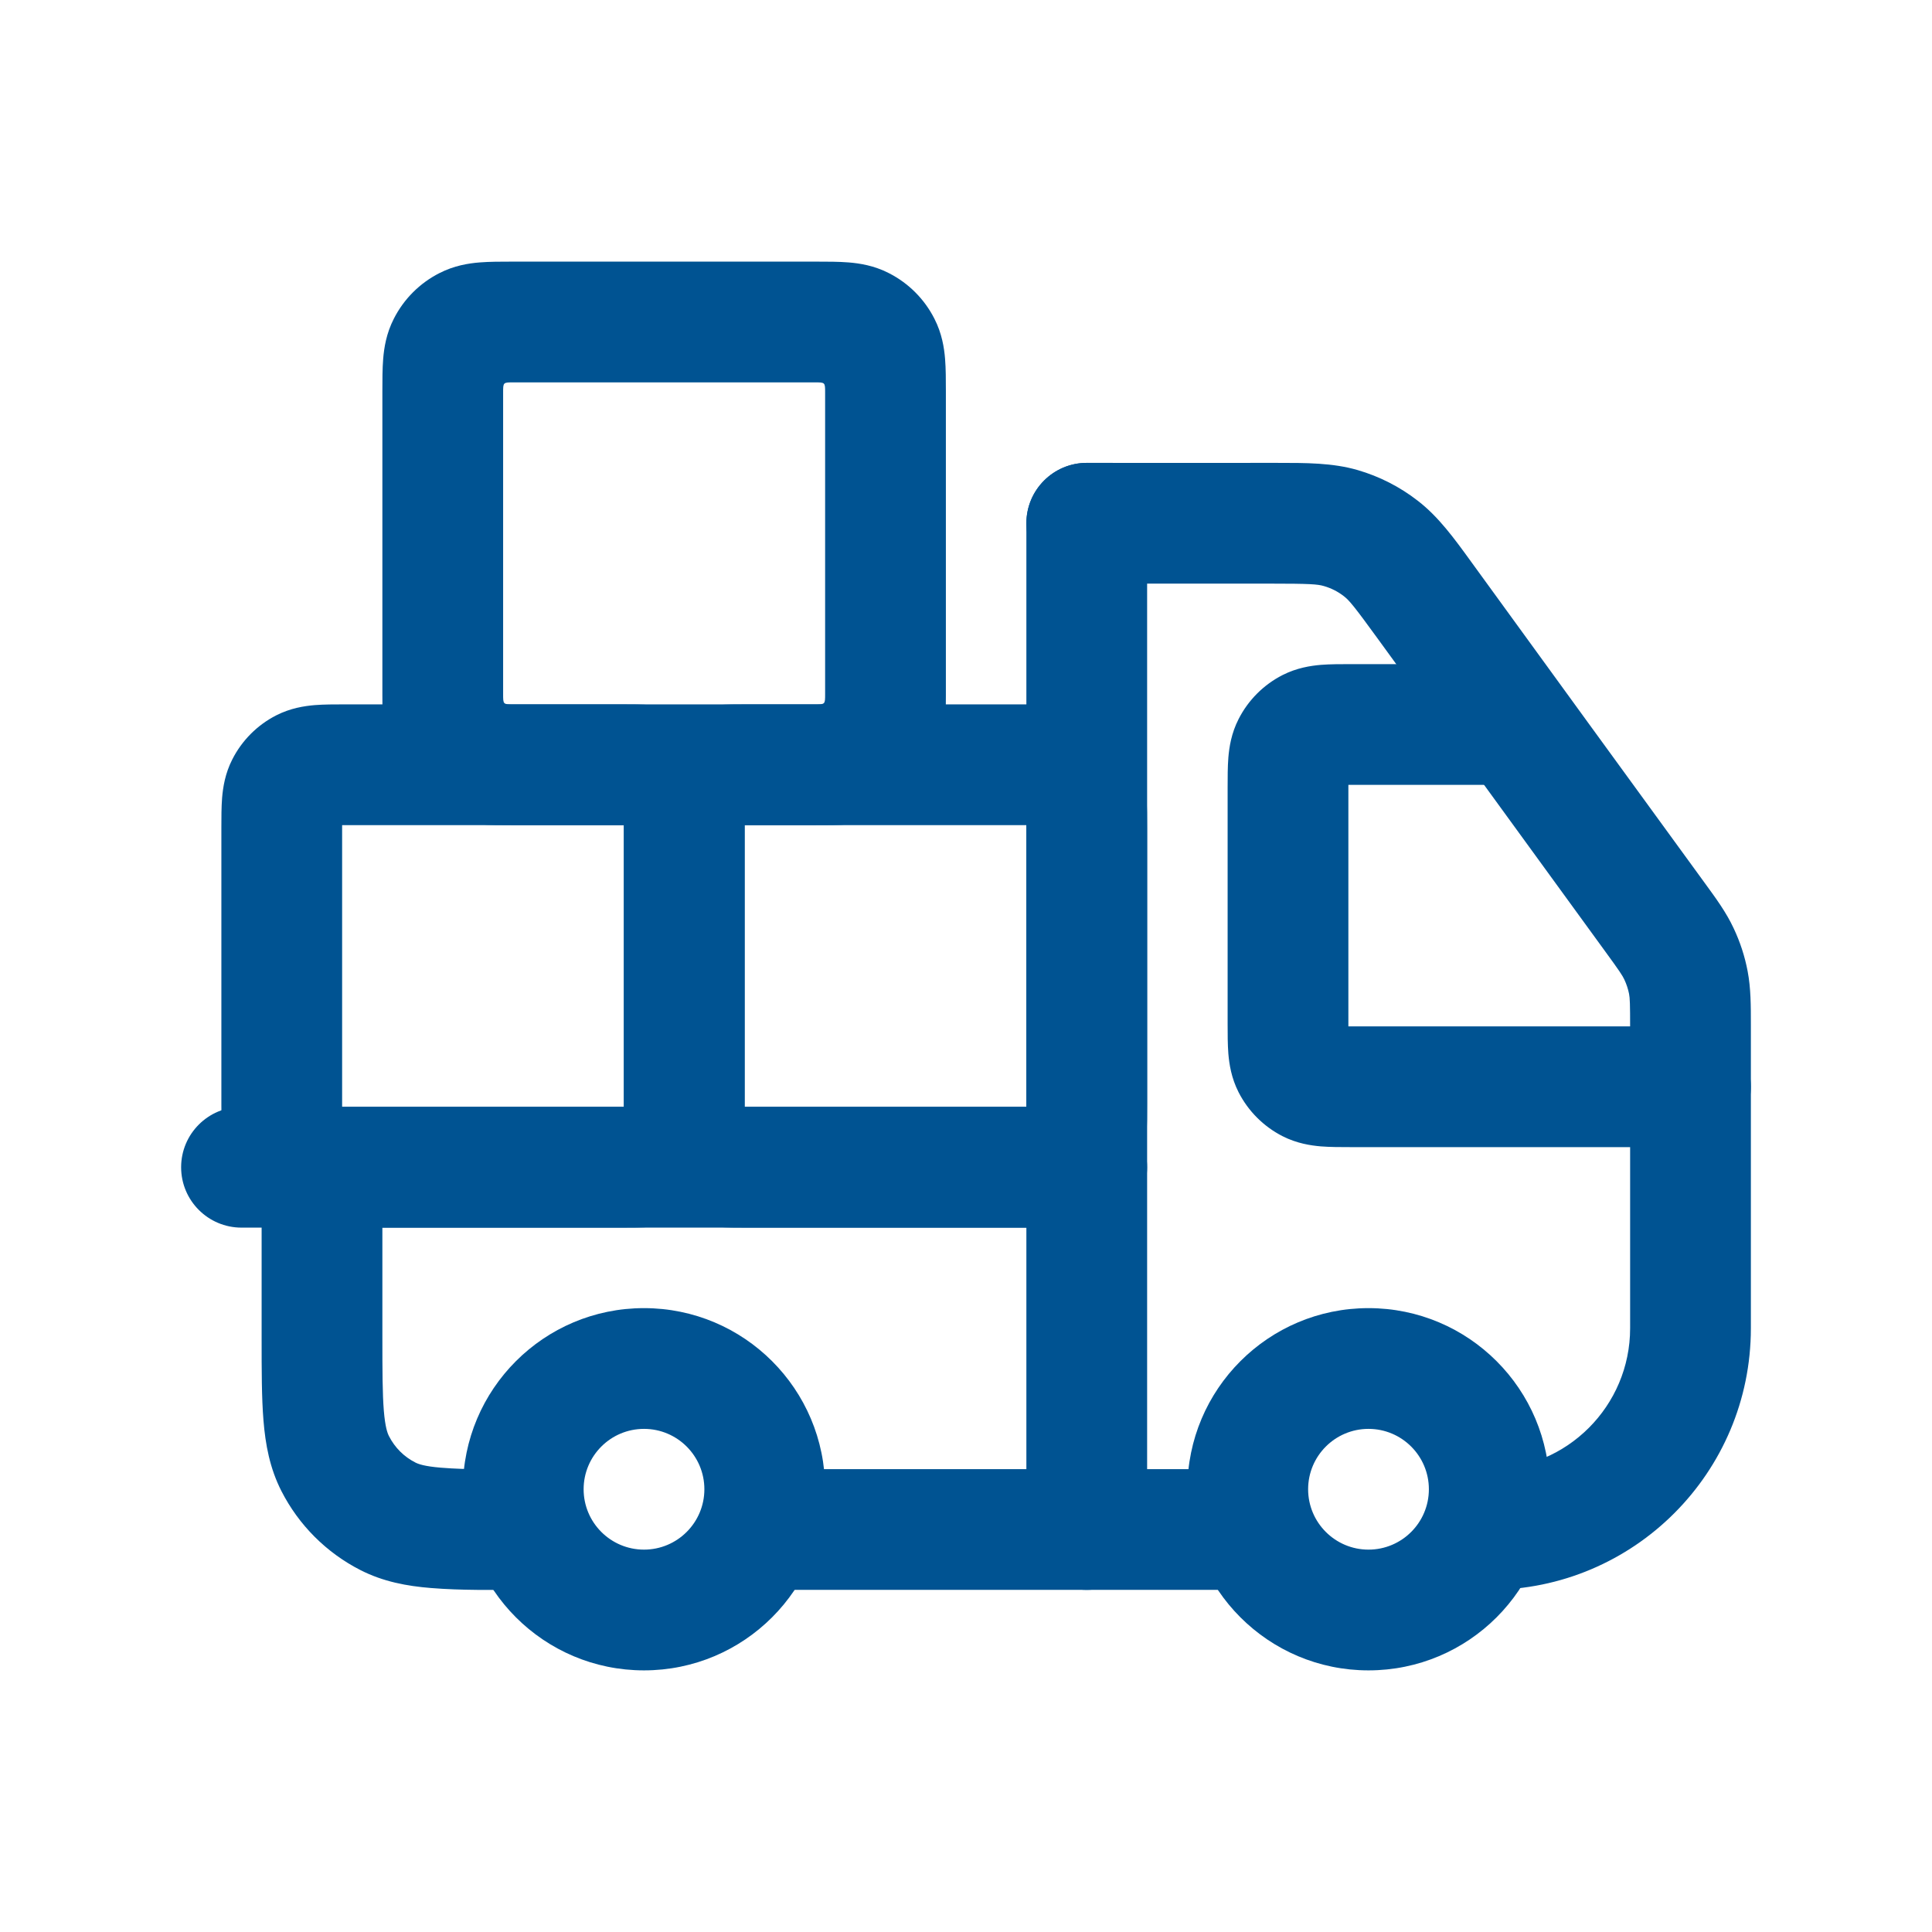
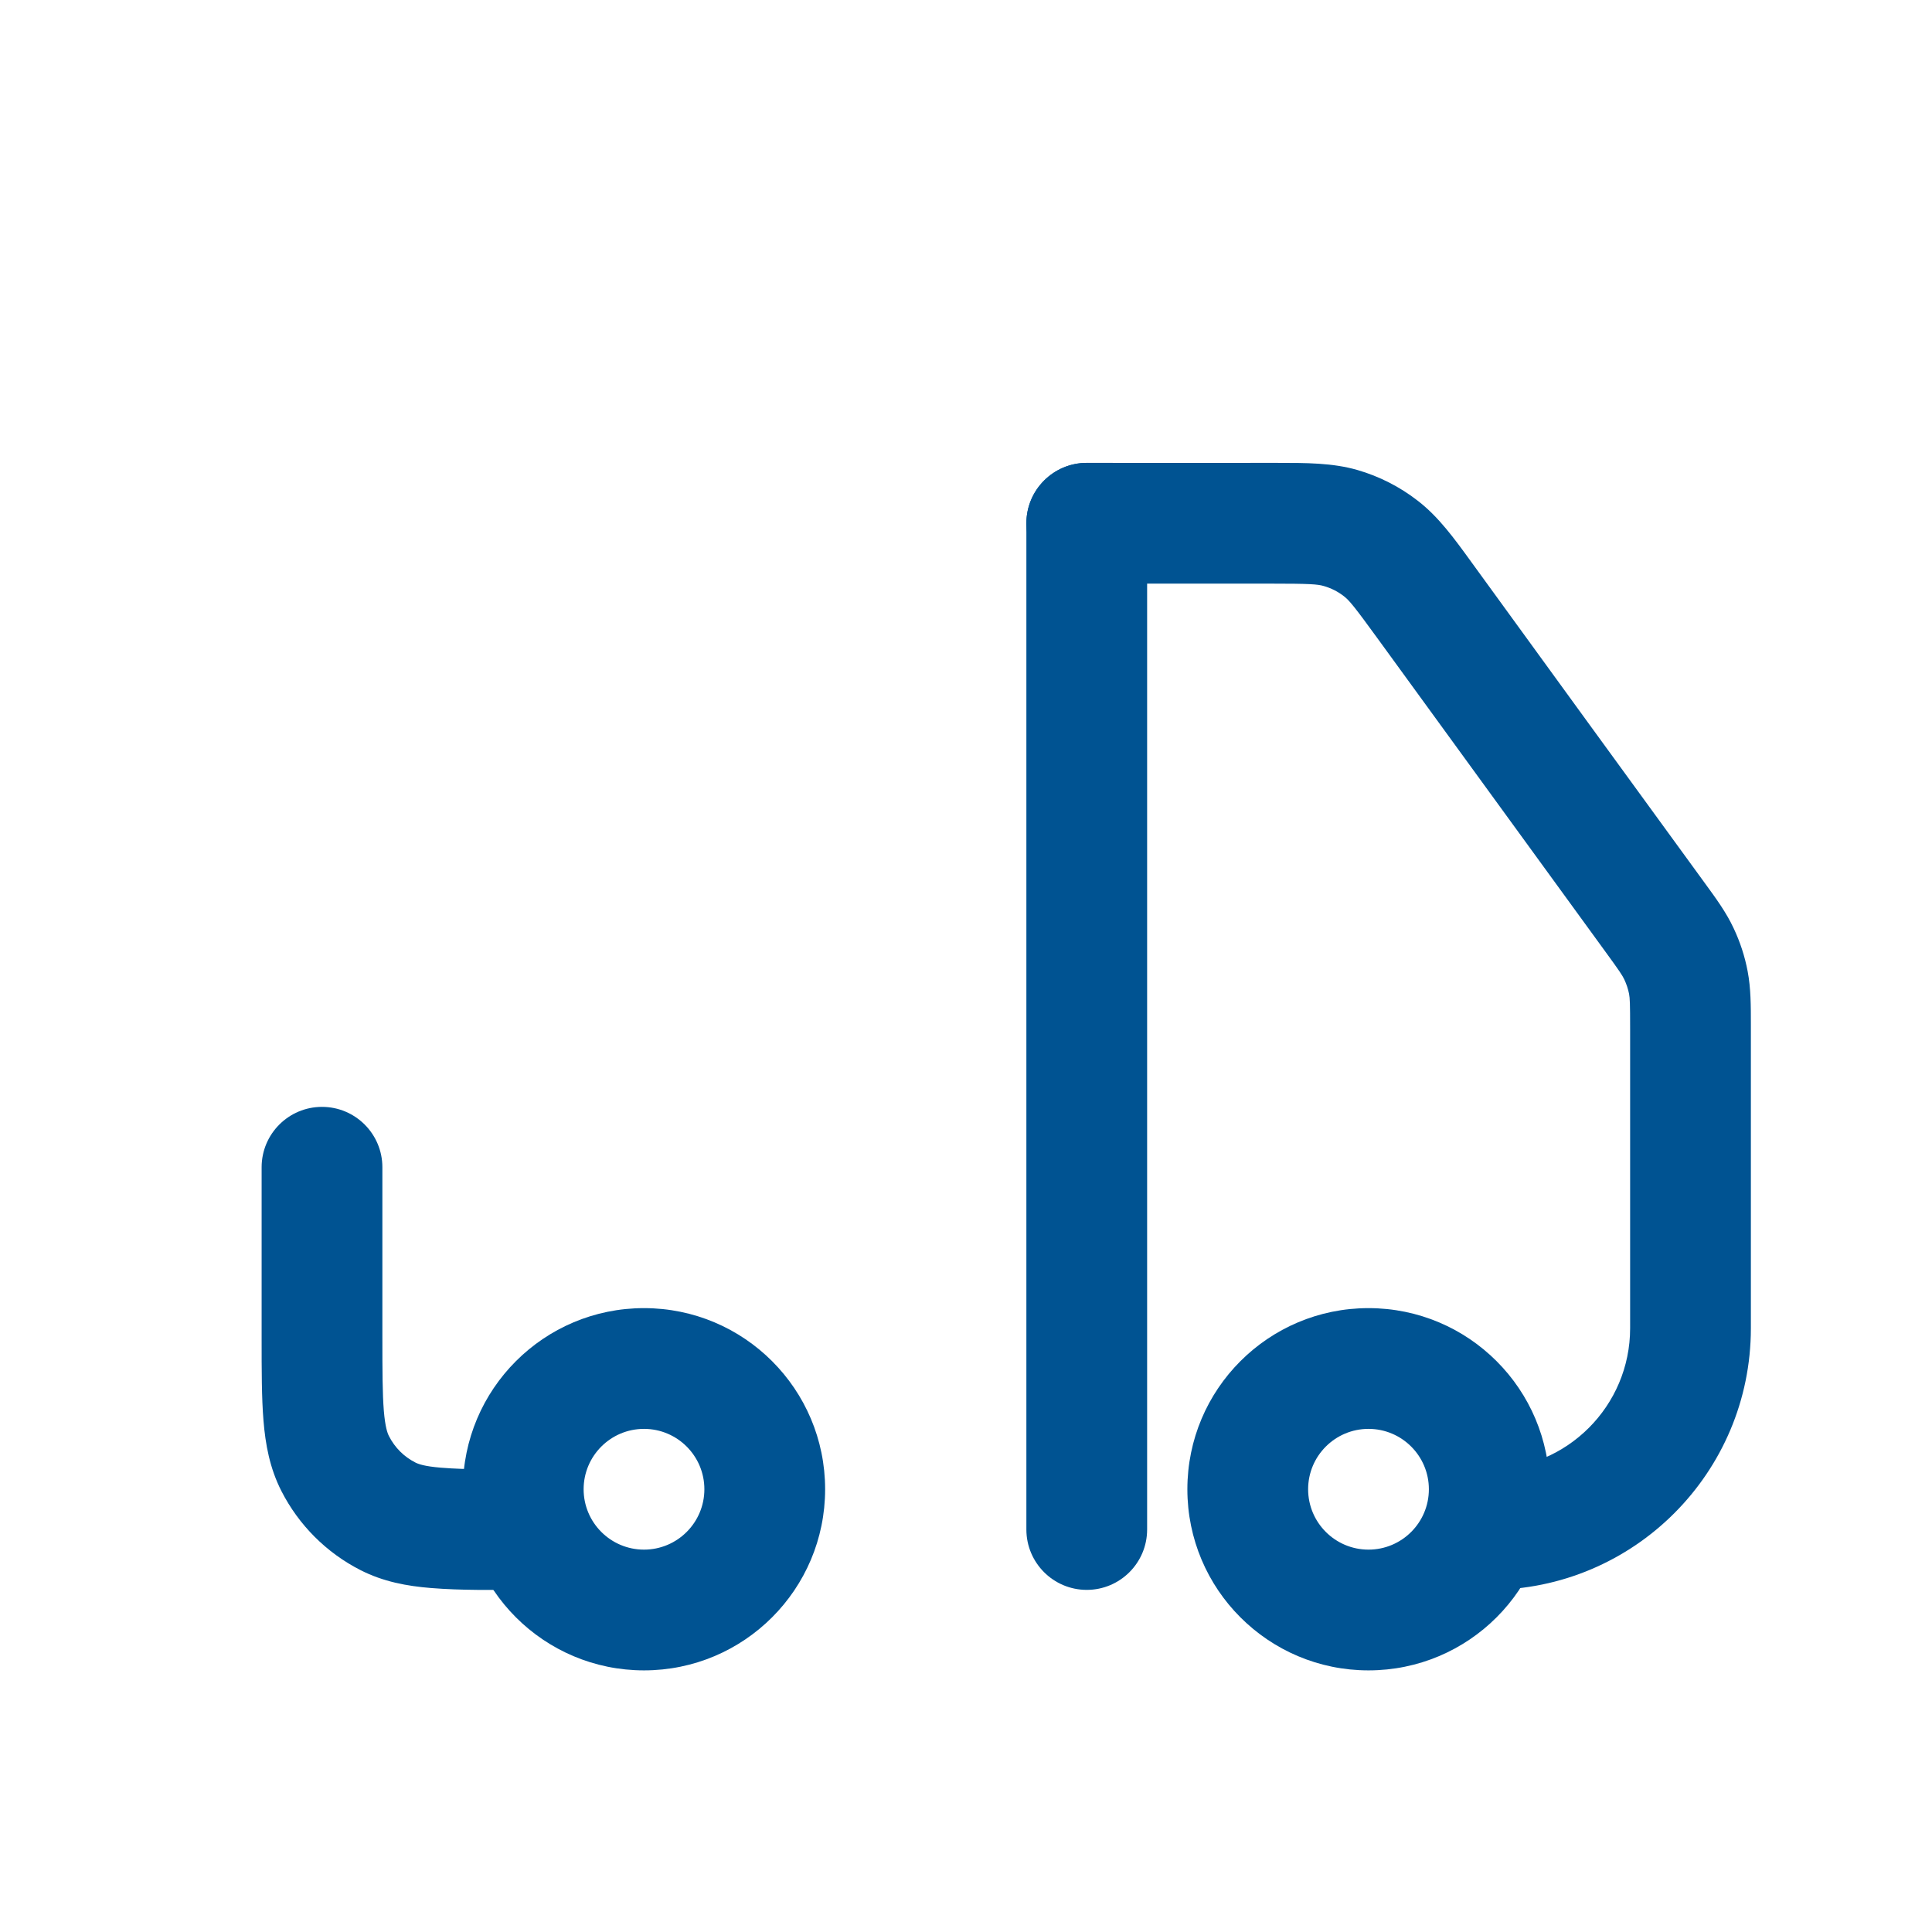
<svg xmlns="http://www.w3.org/2000/svg" fill="none" viewBox="0 0 24 24" id="DeliveryTruck">
-   <path fill="#005392" fill-rule="evenodd" d="M17 17.75C16.586 17.75 16.25 18.086 16.25 18.5 16.25 18.914 16.586 19.25 17 19.25 17.414 19.25 17.75 18.914 17.75 18.5 17.75 18.086 17.414 17.75 17 17.75ZM14.75 18.5C14.75 17.257 15.757 16.25 17 16.25 18.243 16.25 19.25 17.257 19.25 18.5 19.25 19.743 18.243 20.75 17 20.75 15.757 20.75 14.75 19.743 14.75 18.5ZM8 17.75C7.586 17.75 7.25 18.086 7.25 18.5 7.25 18.914 7.586 19.25 8 19.25 8.414 19.25 8.75 18.914 8.75 18.5 8.75 18.086 8.414 17.75 8 17.75ZM5.75 18.5C5.75 17.257 6.757 16.25 8 16.25 9.243 16.25 10.25 17.257 10.25 18.5 10.25 19.743 9.243 20.75 8 20.75 6.757 20.75 5.75 19.743 5.75 18.5ZM13.5 5.75C13.914 5.75 14.25 6.086 14.25 6.5V19C14.25 19.414 13.914 19.75 13.5 19.75 13.086 19.75 12.75 19.414 12.75 19V6.5C12.75 6.086 13.086 5.75 13.5 5.75Z" clip-rule="evenodd" class="color000000 svgShape" />
-   <path fill="#005392" fill-rule="evenodd" d="M2.25 14.5C2.25 14.086 2.586 13.75 3 13.75H13.5C13.914 13.75 14.25 14.086 14.25 14.5 14.25 14.914 13.914 15.25 13.5 15.25H3C2.586 15.25 2.25 14.914 2.25 14.5ZM8.75 19C8.75 18.586 9.086 18.25 9.5 18.25H15.5C15.914 18.25 16.25 18.586 16.25 19 16.25 19.414 15.914 19.75 15.5 19.75H9.5C9.086 19.75 8.75 19.414 8.75 19Z" clip-rule="evenodd" class="color000000 svgShape" />
+   <path fill="#005392" fill-rule="evenodd" d="M17 17.75C16.586 17.75 16.25 18.086 16.25 18.5 16.25 18.914 16.586 19.25 17 19.25 17.414 19.25 17.75 18.914 17.75 18.5 17.75 18.086 17.414 17.75 17 17.75M14.75 18.5C14.75 17.257 15.757 16.25 17 16.25 18.243 16.25 19.25 17.257 19.25 18.5 19.25 19.743 18.243 20.75 17 20.75 15.757 20.75 14.75 19.743 14.75 18.5ZM8 17.75C7.586 17.75 7.25 18.086 7.25 18.5 7.25 18.914 7.586 19.25 8 19.25 8.414 19.25 8.75 18.914 8.75 18.5 8.75 18.086 8.414 17.75 8 17.75ZM5.75 18.5C5.75 17.257 6.757 16.25 8 16.25 9.243 16.25 10.25 17.257 10.25 18.5 10.25 19.743 9.243 20.75 8 20.75 6.757 20.75 5.75 19.743 5.75 18.5ZM13.5 5.75C13.914 5.75 14.25 6.086 14.25 6.5V19C14.25 19.414 13.914 19.75 13.5 19.75 13.086 19.75 12.75 19.414 12.75 19V6.5C12.75 6.086 13.086 5.75 13.5 5.75Z" clip-rule="evenodd" class="color000000 svgShape" />
  <path fill="#005392" fill-rule="evenodd" d="M4 13.75C4.414 13.75 4.75 14.086 4.75 14.5V16.6C4.75 17.032 4.751 17.312 4.768 17.524 4.785 17.728 4.813 17.803 4.832 17.84 4.904 17.982 5.018 18.096 5.16 18.168 5.197 18.187 5.272 18.215 5.476 18.232 5.816 18.26 6.159 18.25 6.5 18.25 6.914 18.25 7.25 18.586 7.25 19 7.25 19.414 6.914 19.75 6.5 19.75 6.118 19.75 5.735 19.758 5.354 19.727 5.057 19.703 4.762 19.649 4.479 19.505 4.055 19.289 3.711 18.945 3.495 18.521 3.351 18.238 3.297 17.943 3.273 17.646 3.25 17.365 3.25 17.024 3.25 16.628L3.25 14.5C3.25 14.086 3.586 13.75 4 13.75ZM16.445 7.28C16.367 7.257 16.27 7.25 15.778 7.25H13.5C13.086 7.25 12.75 6.914 12.75 6.5 12.75 6.086 13.086 5.75 13.5 5.75 14.285 5.75 15.07 5.751 15.855 5.75 16.226 5.75 16.553 5.749 16.864 5.839 17.136 5.918 17.391 6.048 17.614 6.222 17.87 6.42 18.062 6.684 18.28 6.985 19.244 8.313 20.209 9.64 21.175 10.966 21.318 11.162 21.444 11.334 21.535 11.529 21.616 11.7 21.675 11.88 21.71 12.066 21.75 12.277 21.75 12.49 21.75 12.731 21.75 12.748 21.75 12.764 21.75 12.78V16.5C21.75 18.295 20.295 19.75 18.5 19.75 18.086 19.75 17.75 19.414 17.75 19 17.75 18.586 18.086 18.25 18.5 18.25 19.466 18.25 20.25 17.466 20.25 16.5V12.78C20.25 12.463 20.247 12.401 20.237 12.347 20.225 12.286 20.205 12.226 20.178 12.168 20.155 12.119 20.121 12.066 19.934 11.81L17.112 7.93C16.823 7.532 16.76 7.457 16.695 7.407 16.621 7.349 16.536 7.306 16.445 7.28Z" clip-rule="evenodd" class="color000000 svgShape" />
-   <path fill="#005392" fill-rule="evenodd" d="M16.78 8.25C16.787 8.25 16.793 8.25 16.8 8.25H18.7C19.114 8.25 19.45 8.586 19.45 9 19.45 9.414 19.114 9.75 18.7 9.75H16.8C16.782 9.75 16.766 9.75 16.75 9.75 16.75 9.766 16.75 9.782 16.75 9.8V12.7C16.75 12.718 16.75 12.734 16.75 12.75 16.766 12.75 16.782 12.75 16.8 12.75H21C21.414 12.75 21.75 13.086 21.75 13.5 21.75 13.914 21.414 14.25 21 14.25H16.8C16.793 14.25 16.787 14.25 16.78 14.25 16.658 14.25 16.525 14.25 16.41 14.241 16.281 14.23 16.109 14.204 15.932 14.114 15.697 13.994 15.506 13.803 15.386 13.568 15.296 13.391 15.27 13.219 15.259 13.089 15.25 12.975 15.25 12.843 15.25 12.721 15.25 12.714 15.25 12.707 15.25 12.7V9.8C15.25 9.793 15.25 9.786 15.25 9.779 15.25 9.657 15.25 9.525 15.259 9.411 15.27 9.281 15.296 9.109 15.386 8.933 15.506 8.697 15.697 8.506 15.932 8.386 16.109 8.296 16.281 8.27 16.41 8.259 16.525 8.25 16.658 8.25 16.78 8.25ZM9.28 8.75C9.287 8.75 9.293 8.75 9.3 8.75H12.7C12.707 8.75 12.713 8.75 12.72 8.75 12.842 8.75 12.975 8.75 13.089 8.759 13.219 8.77 13.391 8.796 13.568 8.886 13.803 9.006 13.994 9.197 14.114 9.433 14.204 9.609 14.23 9.781 14.241 9.911 14.25 10.025 14.25 10.157 14.25 10.279 14.25 10.286 14.25 10.293 14.25 10.3V13.7C14.25 13.707 14.25 13.714 14.25 13.721 14.25 13.843 14.25 13.975 14.241 14.089 14.23 14.219 14.204 14.391 14.114 14.568 13.994 14.803 13.803 14.994 13.568 15.114 13.391 15.204 13.219 15.23 13.089 15.241 12.975 15.25 12.842 15.25 12.72 15.25 12.713 15.25 12.707 15.25 12.7 15.25H9.3C9.293 15.25 9.287 15.25 9.28 15.25 9.158 15.25 9.025 15.25 8.911 15.241 8.781 15.23 8.609 15.204 8.432 15.114 8.197 14.994 8.006 14.803 7.886 14.568 7.796 14.391 7.77 14.219 7.759 14.089 7.75 13.975 7.75 13.843 7.75 13.721 7.75 13.714 7.75 13.707 7.75 13.7V10.3C7.75 10.293 7.75 10.286 7.75 10.279 7.75 10.157 7.75 10.025 7.759 9.911 7.77 9.781 7.796 9.609 7.886 9.433 8.006 9.197 8.197 9.006 8.432 8.886 8.609 8.796 8.781 8.77 8.911 8.759 9.025 8.75 9.158 8.75 9.28 8.75ZM9.25 10.25C9.25 10.266 9.25 10.282 9.25 10.3V13.7C9.25 13.718 9.25 13.734 9.25 13.75 9.266 13.75 9.282 13.75 9.3 13.75H12.7C12.718 13.75 12.734 13.75 12.75 13.75 12.75 13.734 12.75 13.718 12.75 13.7V10.3C12.75 10.282 12.75 10.266 12.75 10.25 12.734 10.25 12.718 10.25 12.7 10.25H9.3C9.282 10.25 9.266 10.25 9.25 10.25Z" clip-rule="evenodd" class="color000000 svgShape" />
-   <path fill="#005392" fill-rule="evenodd" d="M4.28 8.75C4.287 8.75 4.293 8.75 4.3 8.75H7.7C7.707 8.75 7.713 8.75 7.72 8.75C7.842 8.75 7.975 8.75 8.089 8.759C8.219 8.77 8.391 8.796 8.568 8.886C8.803 9.006 8.994 9.197 9.114 9.433C9.204 9.609 9.23 9.781 9.241 9.911C9.25 10.025 9.25 10.157 9.25 10.279C9.25 10.286 9.25 10.293 9.25 10.3V13.7C9.25 13.707 9.25 13.714 9.25 13.721C9.25 13.843 9.25 13.975 9.241 14.089C9.23 14.219 9.204 14.391 9.114 14.568C8.994 14.803 8.803 14.994 8.568 15.114C8.391 15.204 8.219 15.23 8.089 15.241C7.975 15.25 7.842 15.25 7.72 15.25C7.713 15.25 7.707 15.25 7.7 15.25H4.3C4.293 15.25 4.287 15.25 4.28 15.25C4.158 15.25 4.025 15.25 3.911 15.241C3.781 15.23 3.609 15.204 3.432 15.114C3.197 14.994 3.006 14.803 2.886 14.568C2.796 14.391 2.77 14.219 2.759 14.089C2.75 13.975 2.75 13.843 2.75 13.721C2.75 13.714 2.75 13.707 2.75 13.7V10.3C2.75 10.293 2.75 10.286 2.75 10.279C2.75 10.157 2.75 10.025 2.759 9.911C2.77 9.781 2.796 9.609 2.886 9.433C3.006 9.197 3.197 9.006 3.432 8.886C3.609 8.796 3.781 8.77 3.911 8.759C4.025 8.75 4.158 8.75 4.28 8.75ZM4.25 10.25C4.25 10.266 4.25 10.282 4.25 10.3V13.7C4.25 13.718 4.25 13.734 4.25 13.75C4.266 13.75 4.282 13.75 4.3 13.75H7.7C7.718 13.75 7.734 13.75 7.75 13.75C7.75 13.734 7.75 13.718 7.75 13.7V10.3C7.75 10.282 7.75 10.266 7.75 10.25C7.734 10.25 7.718 10.25 7.7 10.25H4.3C4.282 10.25 4.266 10.25 4.25 10.25Z" clip-rule="evenodd" class="color000000 svgShape" />
-   <path fill="#005392" fill-rule="evenodd" d="M6.359 3.25C7.627 3.25 8.88 3.25 10.141 3.25C10.277 3.25 10.419 3.25 10.542 3.26C10.68 3.271 10.858 3.299 11.04 3.392C11.285 3.516 11.484 3.715 11.608 3.96C11.701 4.142 11.729 4.32 11.74 4.458C11.75 4.581 11.75 4.723 11.75 4.858C11.75 6.128 11.75 7.381 11.75 8.642C11.75 8.777 11.75 8.919 11.74 9.042C11.729 9.18 11.701 9.358 11.608 9.54C11.484 9.785 11.285 9.984 11.04 10.108C10.858 10.201 10.68 10.229 10.542 10.24C10.413 10.251 10.262 10.25 10.12 10.25C8.866 10.25 7.613 10.25 6.359 10.25C6.223 10.25 6.081 10.25 5.958 10.24C5.82 10.229 5.642 10.201 5.46 10.108C5.215 9.984 5.016 9.785 4.892 9.54C4.799 9.358 4.771 9.18 4.76 9.042C4.75 8.919 4.75 8.777 4.75 8.642C4.75 7.372 4.75 6.119 4.75 4.858C4.75 4.723 4.75 4.581 4.76 4.458C4.771 4.32 4.799 4.142 4.892 3.96C5.016 3.715 5.215 3.516 5.46 3.392C5.642 3.299 5.82 3.271 5.958 3.26C6.081 3.25 6.223 3.25 6.359 3.25ZM6.25 4.88V8.62C6.25 8.751 6.249 8.75 6.38 8.75H10.12C10.251 8.75 10.25 8.751 10.25 8.62V4.88C10.25 4.749 10.251 4.75 10.12 4.75H6.38C6.249 4.75 6.25 4.749 6.25 4.88Z" clip-rule="evenodd" class="color000000 svgShape" />
</svg>